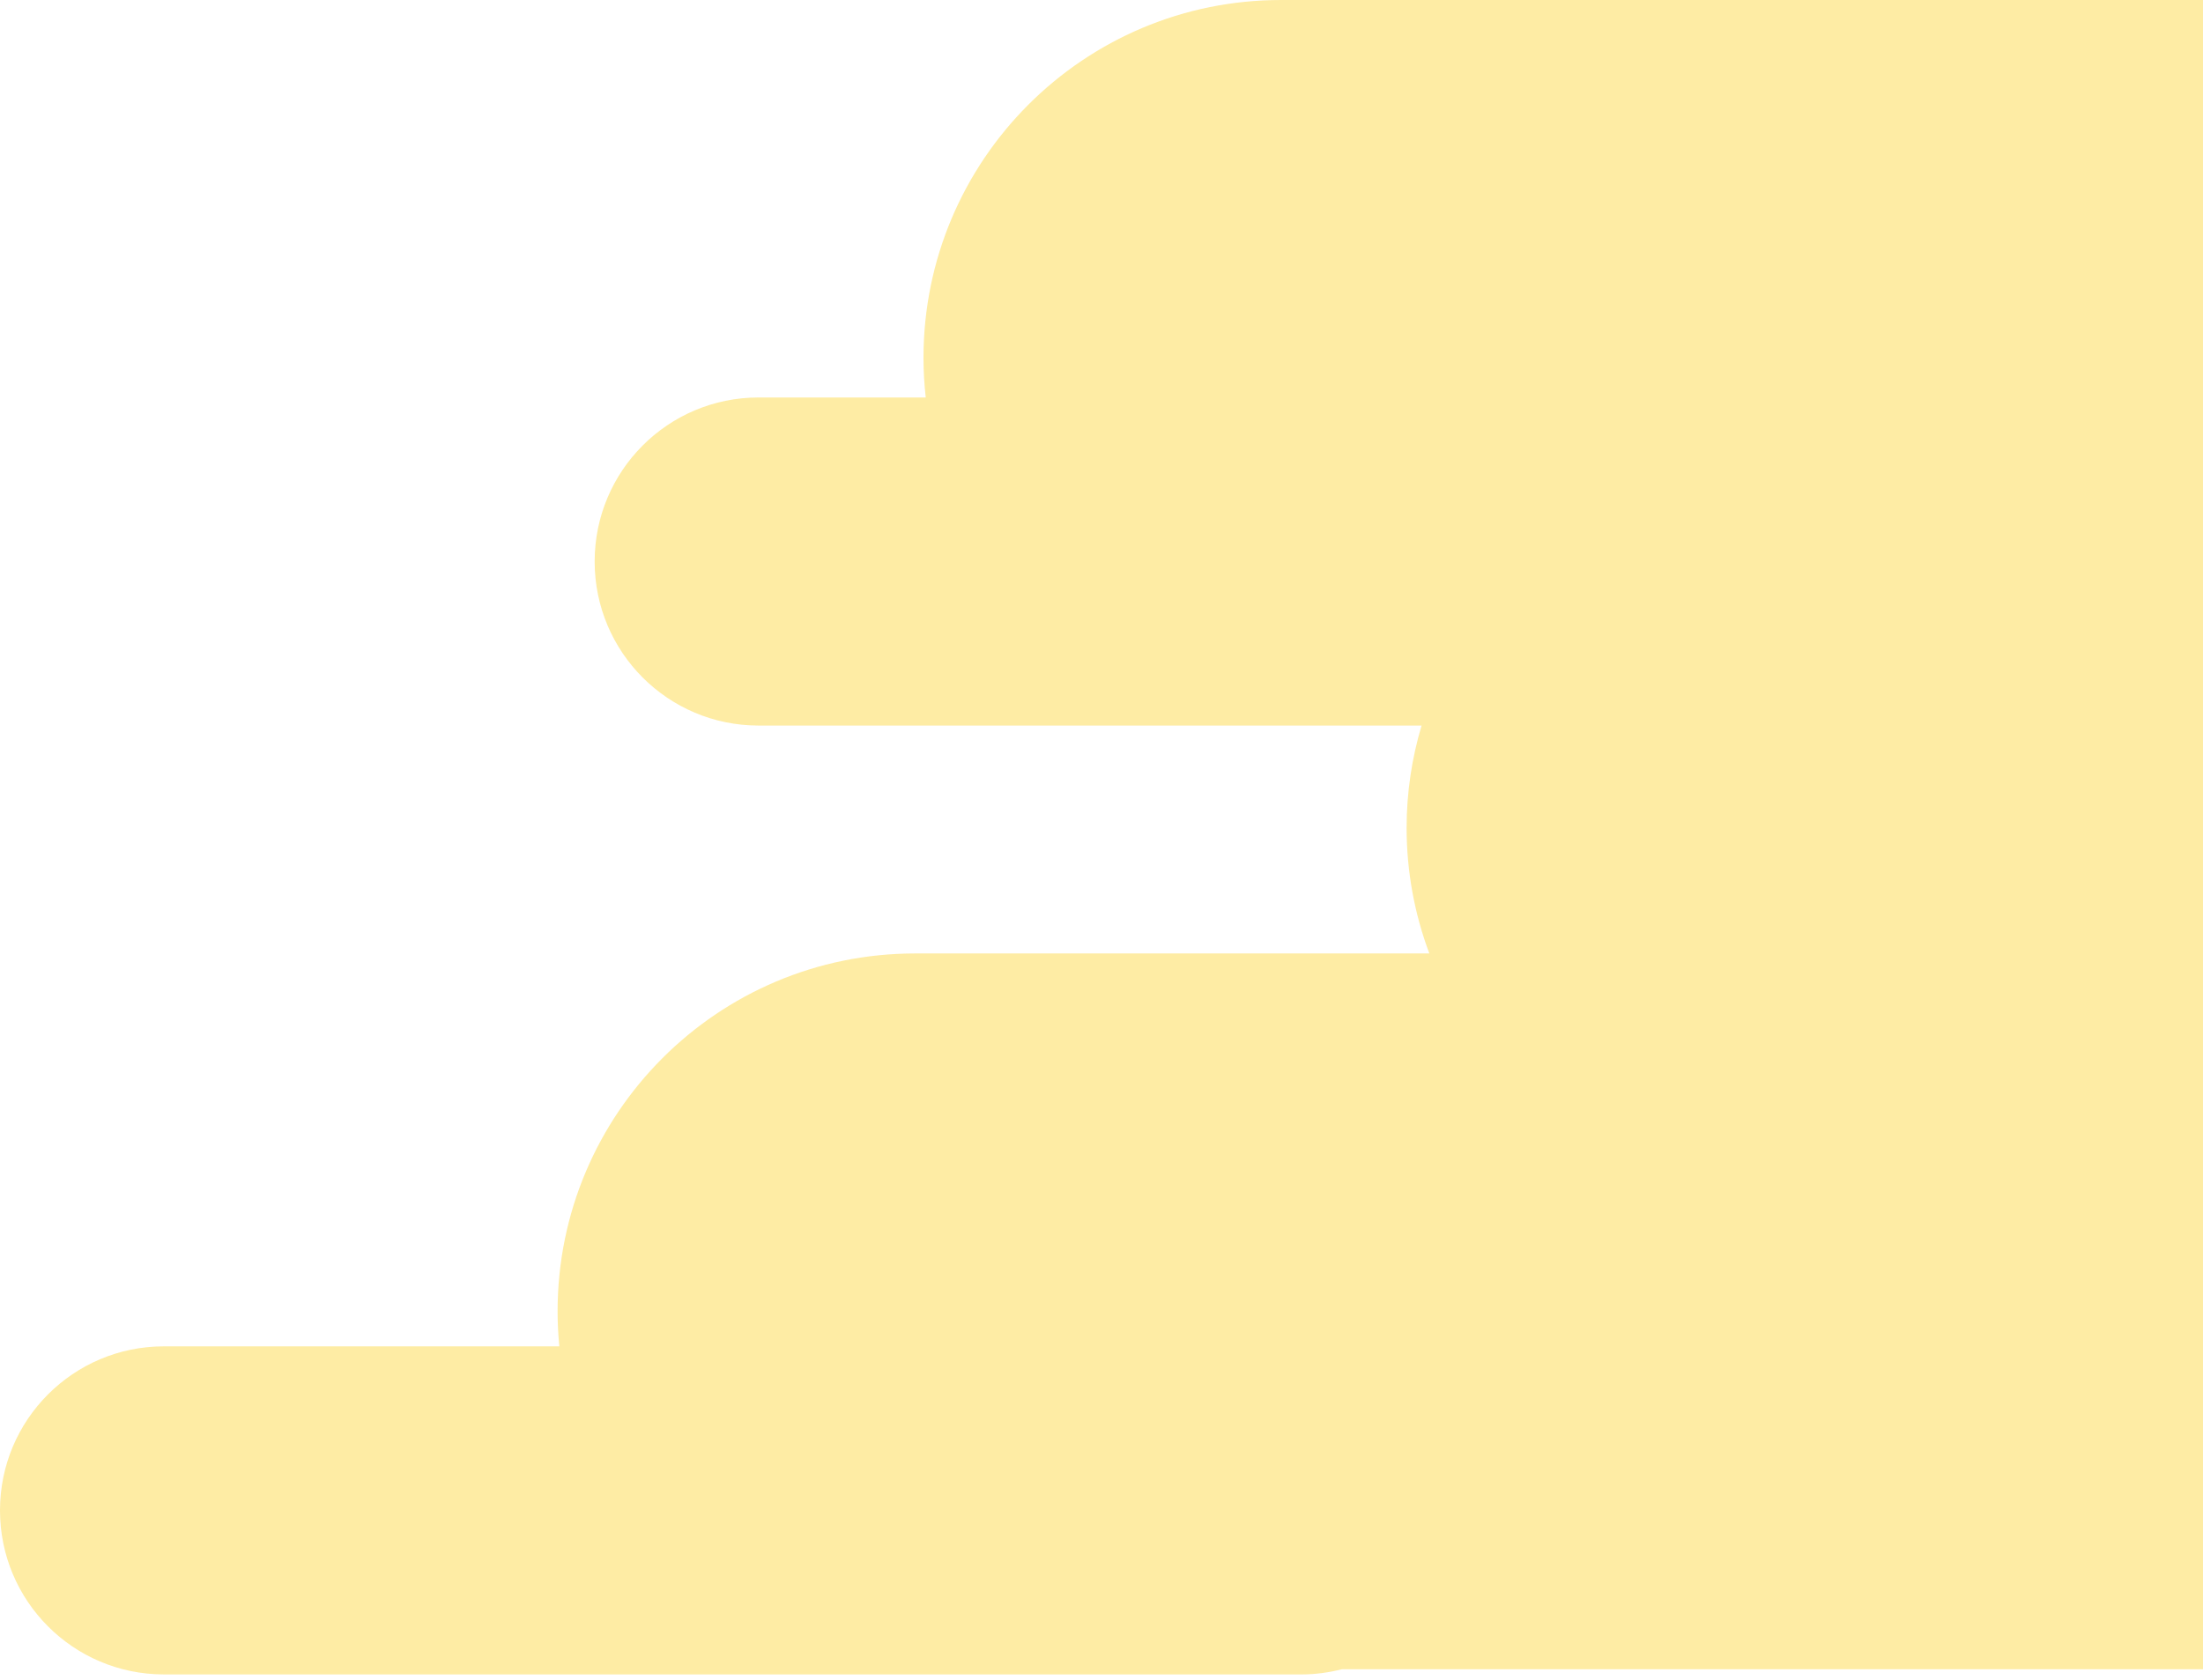
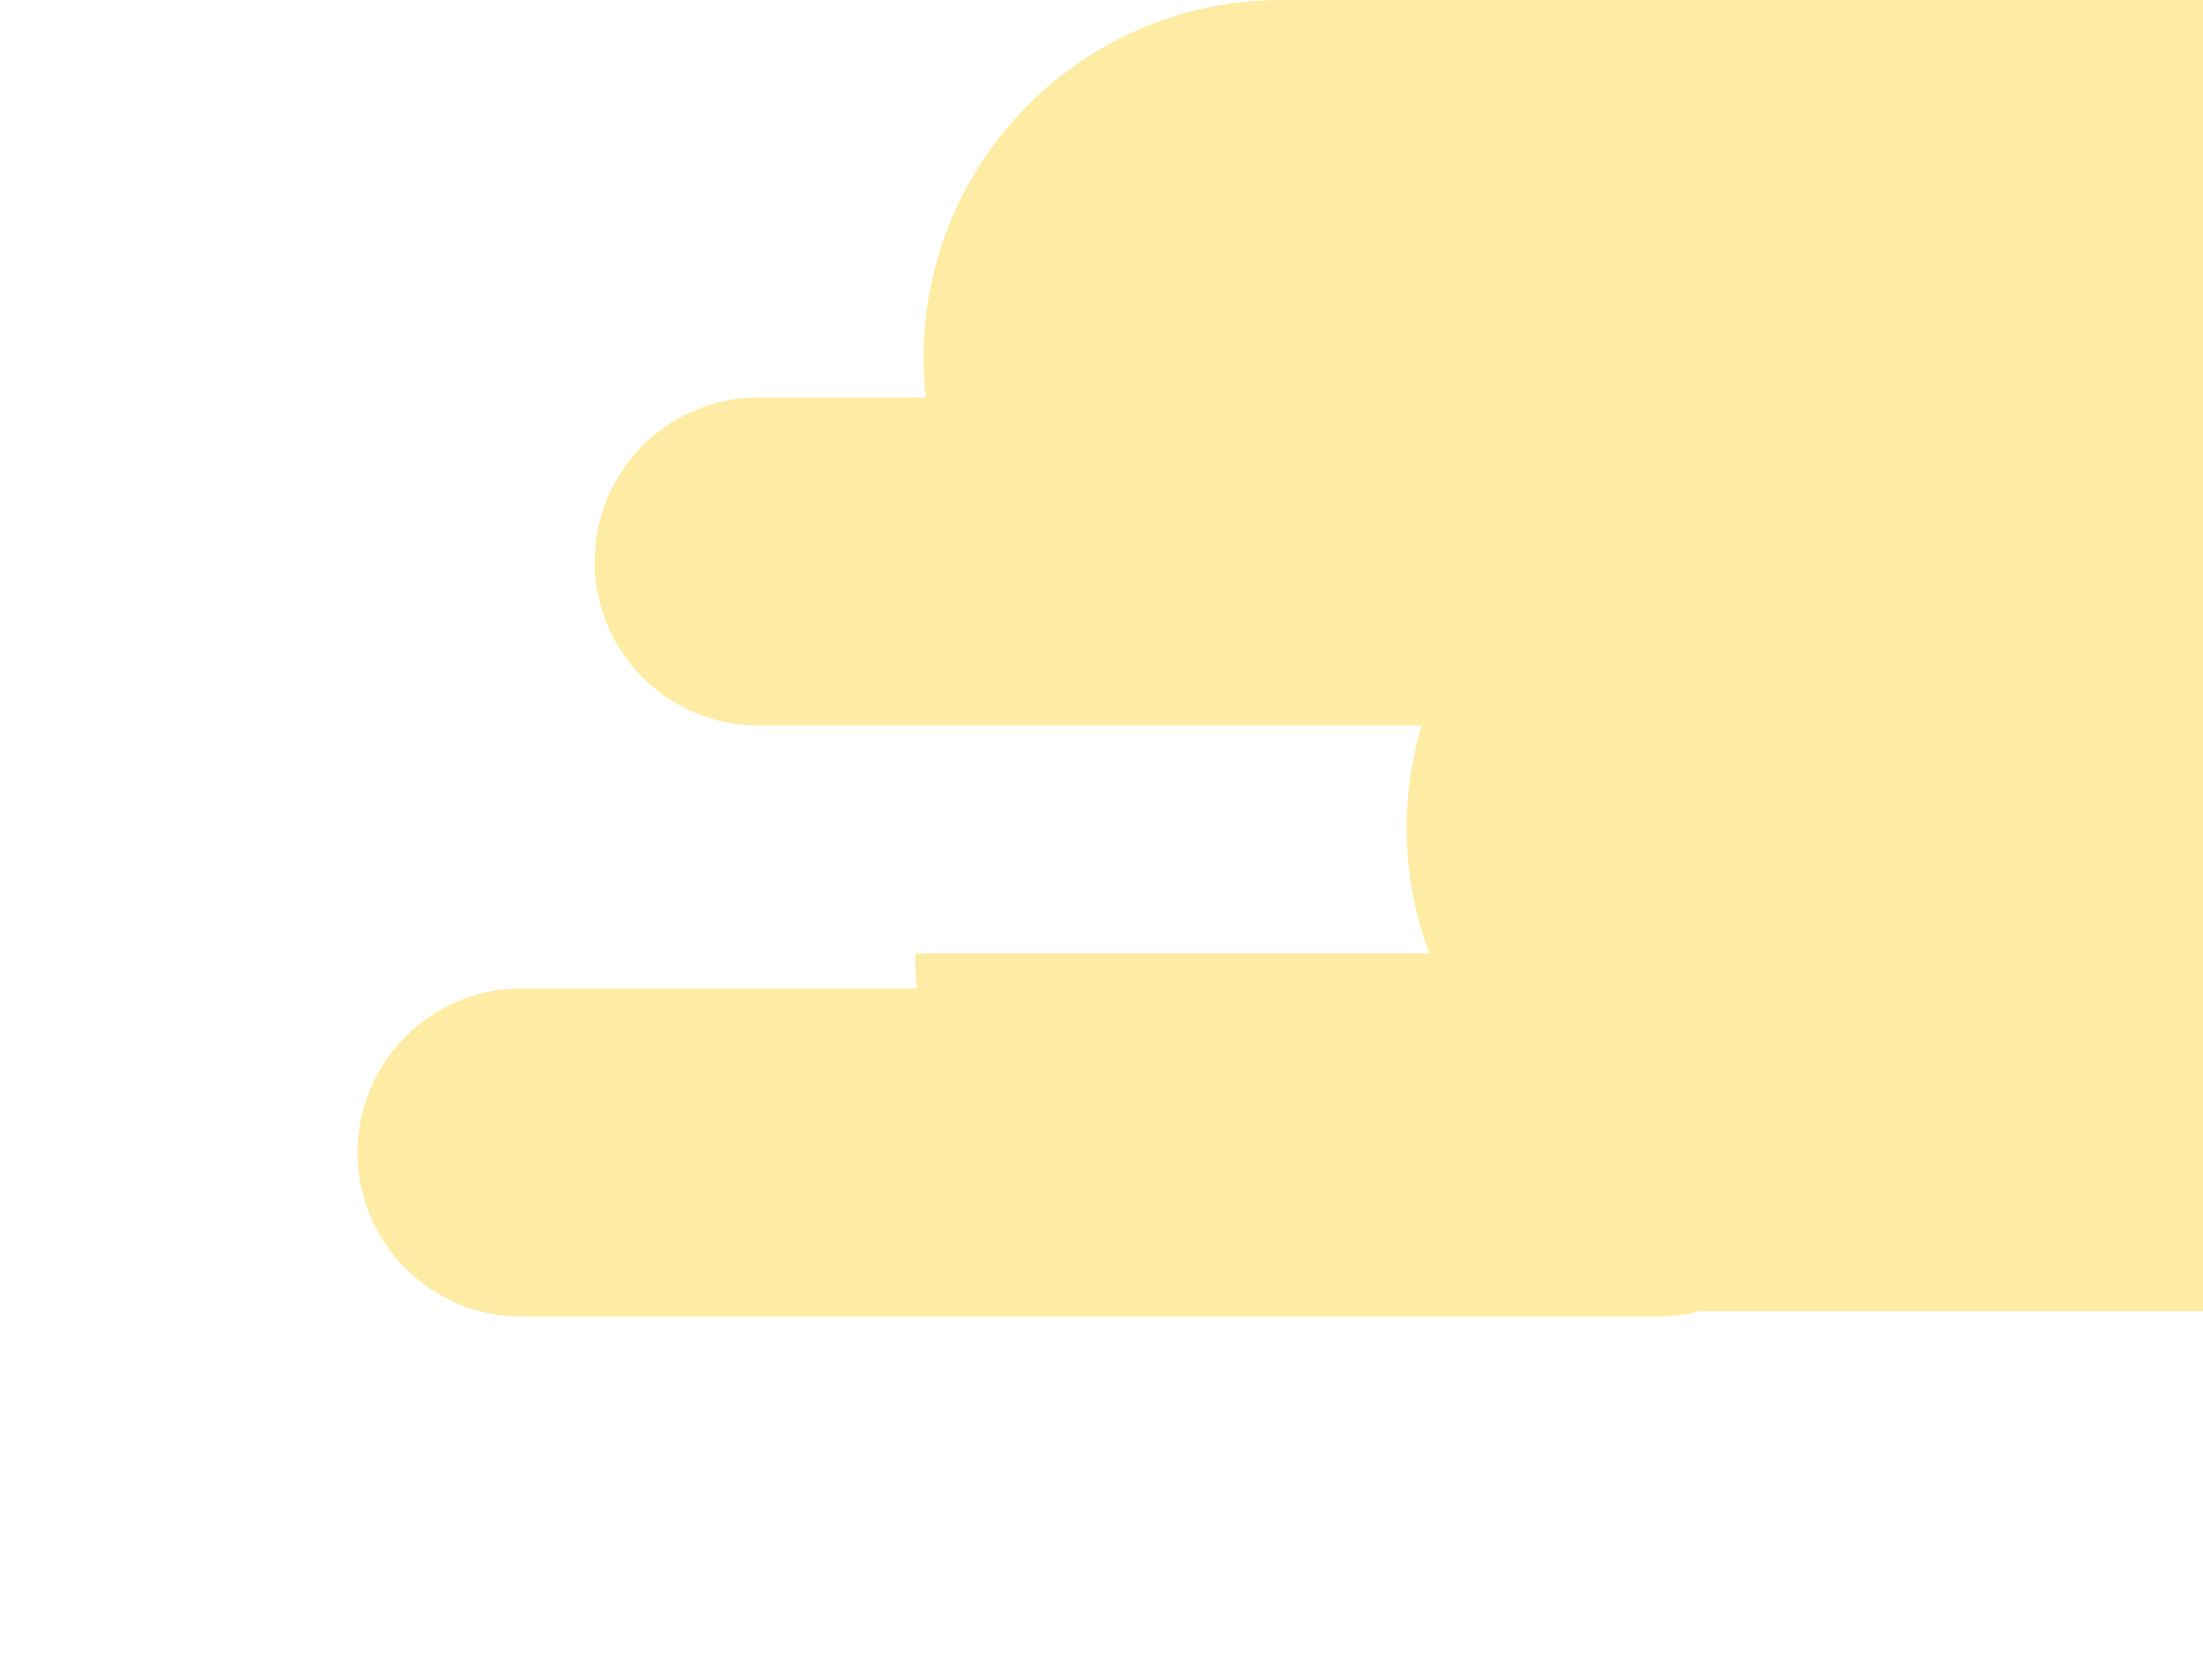
<svg xmlns="http://www.w3.org/2000/svg" height="299" viewBox="0 0 392 299" width="392">
-   <path d="m1702.275 153.37h-20.591c.187-1.988.292-3.997.292-6.035 0-35.179-28.487-63.698-63.624-63.698h-25.536c2.064-6.275 3.195-12.971 3.195-19.937 0-35.182-28.484-63.7-63.622-63.7h-256.439c-35.138 0-63.624 28.518-63.624 63.7 0 2.383.142 4.73.399 7.047h-29.753c-16.102 0-29.16 13.071-29.16 29.197 0 16.121 13.058 29.195 29.16 29.195h117.98c-1.717 5.767-2.661 11.869-2.661 18.196 0 7.874 1.436 15.408 4.045 22.368h-91.496c-35.138 0-63.622 28.521-63.622 63.7v.002c0 2.101.109 4.178.307 6.227h-70.365c-16.104 0-29.16 13.071-29.16 29.195 0 16.126 13.056 29.197 29.16 29.197h202.464c2.471 0 4.855-.34 7.148-.921h180.506c35.138 0 63.624-28.518 63.624-63.698v-.002c0-7.601-1.351-14.884-3.79-21.641h175.163c16.104 0 29.16-13.073 29.16-29.197s-13.056-29.195-29.16-29.195" fill="#fde067" fill-rule="evenodd" opacity=".6" transform="translate(-1048)" />
+   <path d="m1702.275 153.37h-20.591c.187-1.988.292-3.997.292-6.035 0-35.179-28.487-63.698-63.624-63.698h-25.536c2.064-6.275 3.195-12.971 3.195-19.937 0-35.182-28.484-63.7-63.622-63.7h-256.439c-35.138 0-63.624 28.518-63.624 63.7 0 2.383.142 4.73.399 7.047h-29.753c-16.102 0-29.16 13.071-29.16 29.197 0 16.121 13.058 29.195 29.16 29.195h117.98c-1.717 5.767-2.661 11.869-2.661 18.196 0 7.874 1.436 15.408 4.045 22.368h-91.496v.002c0 2.101.109 4.178.307 6.227h-70.365c-16.104 0-29.16 13.071-29.16 29.195 0 16.126 13.056 29.197 29.16 29.197h202.464c2.471 0 4.855-.34 7.148-.921h180.506c35.138 0 63.624-28.518 63.624-63.698v-.002c0-7.601-1.351-14.884-3.79-21.641h175.163c16.104 0 29.16-13.073 29.16-29.197s-13.056-29.195-29.16-29.195" fill="#fde067" fill-rule="evenodd" opacity=".6" transform="translate(-1048)" />
</svg>